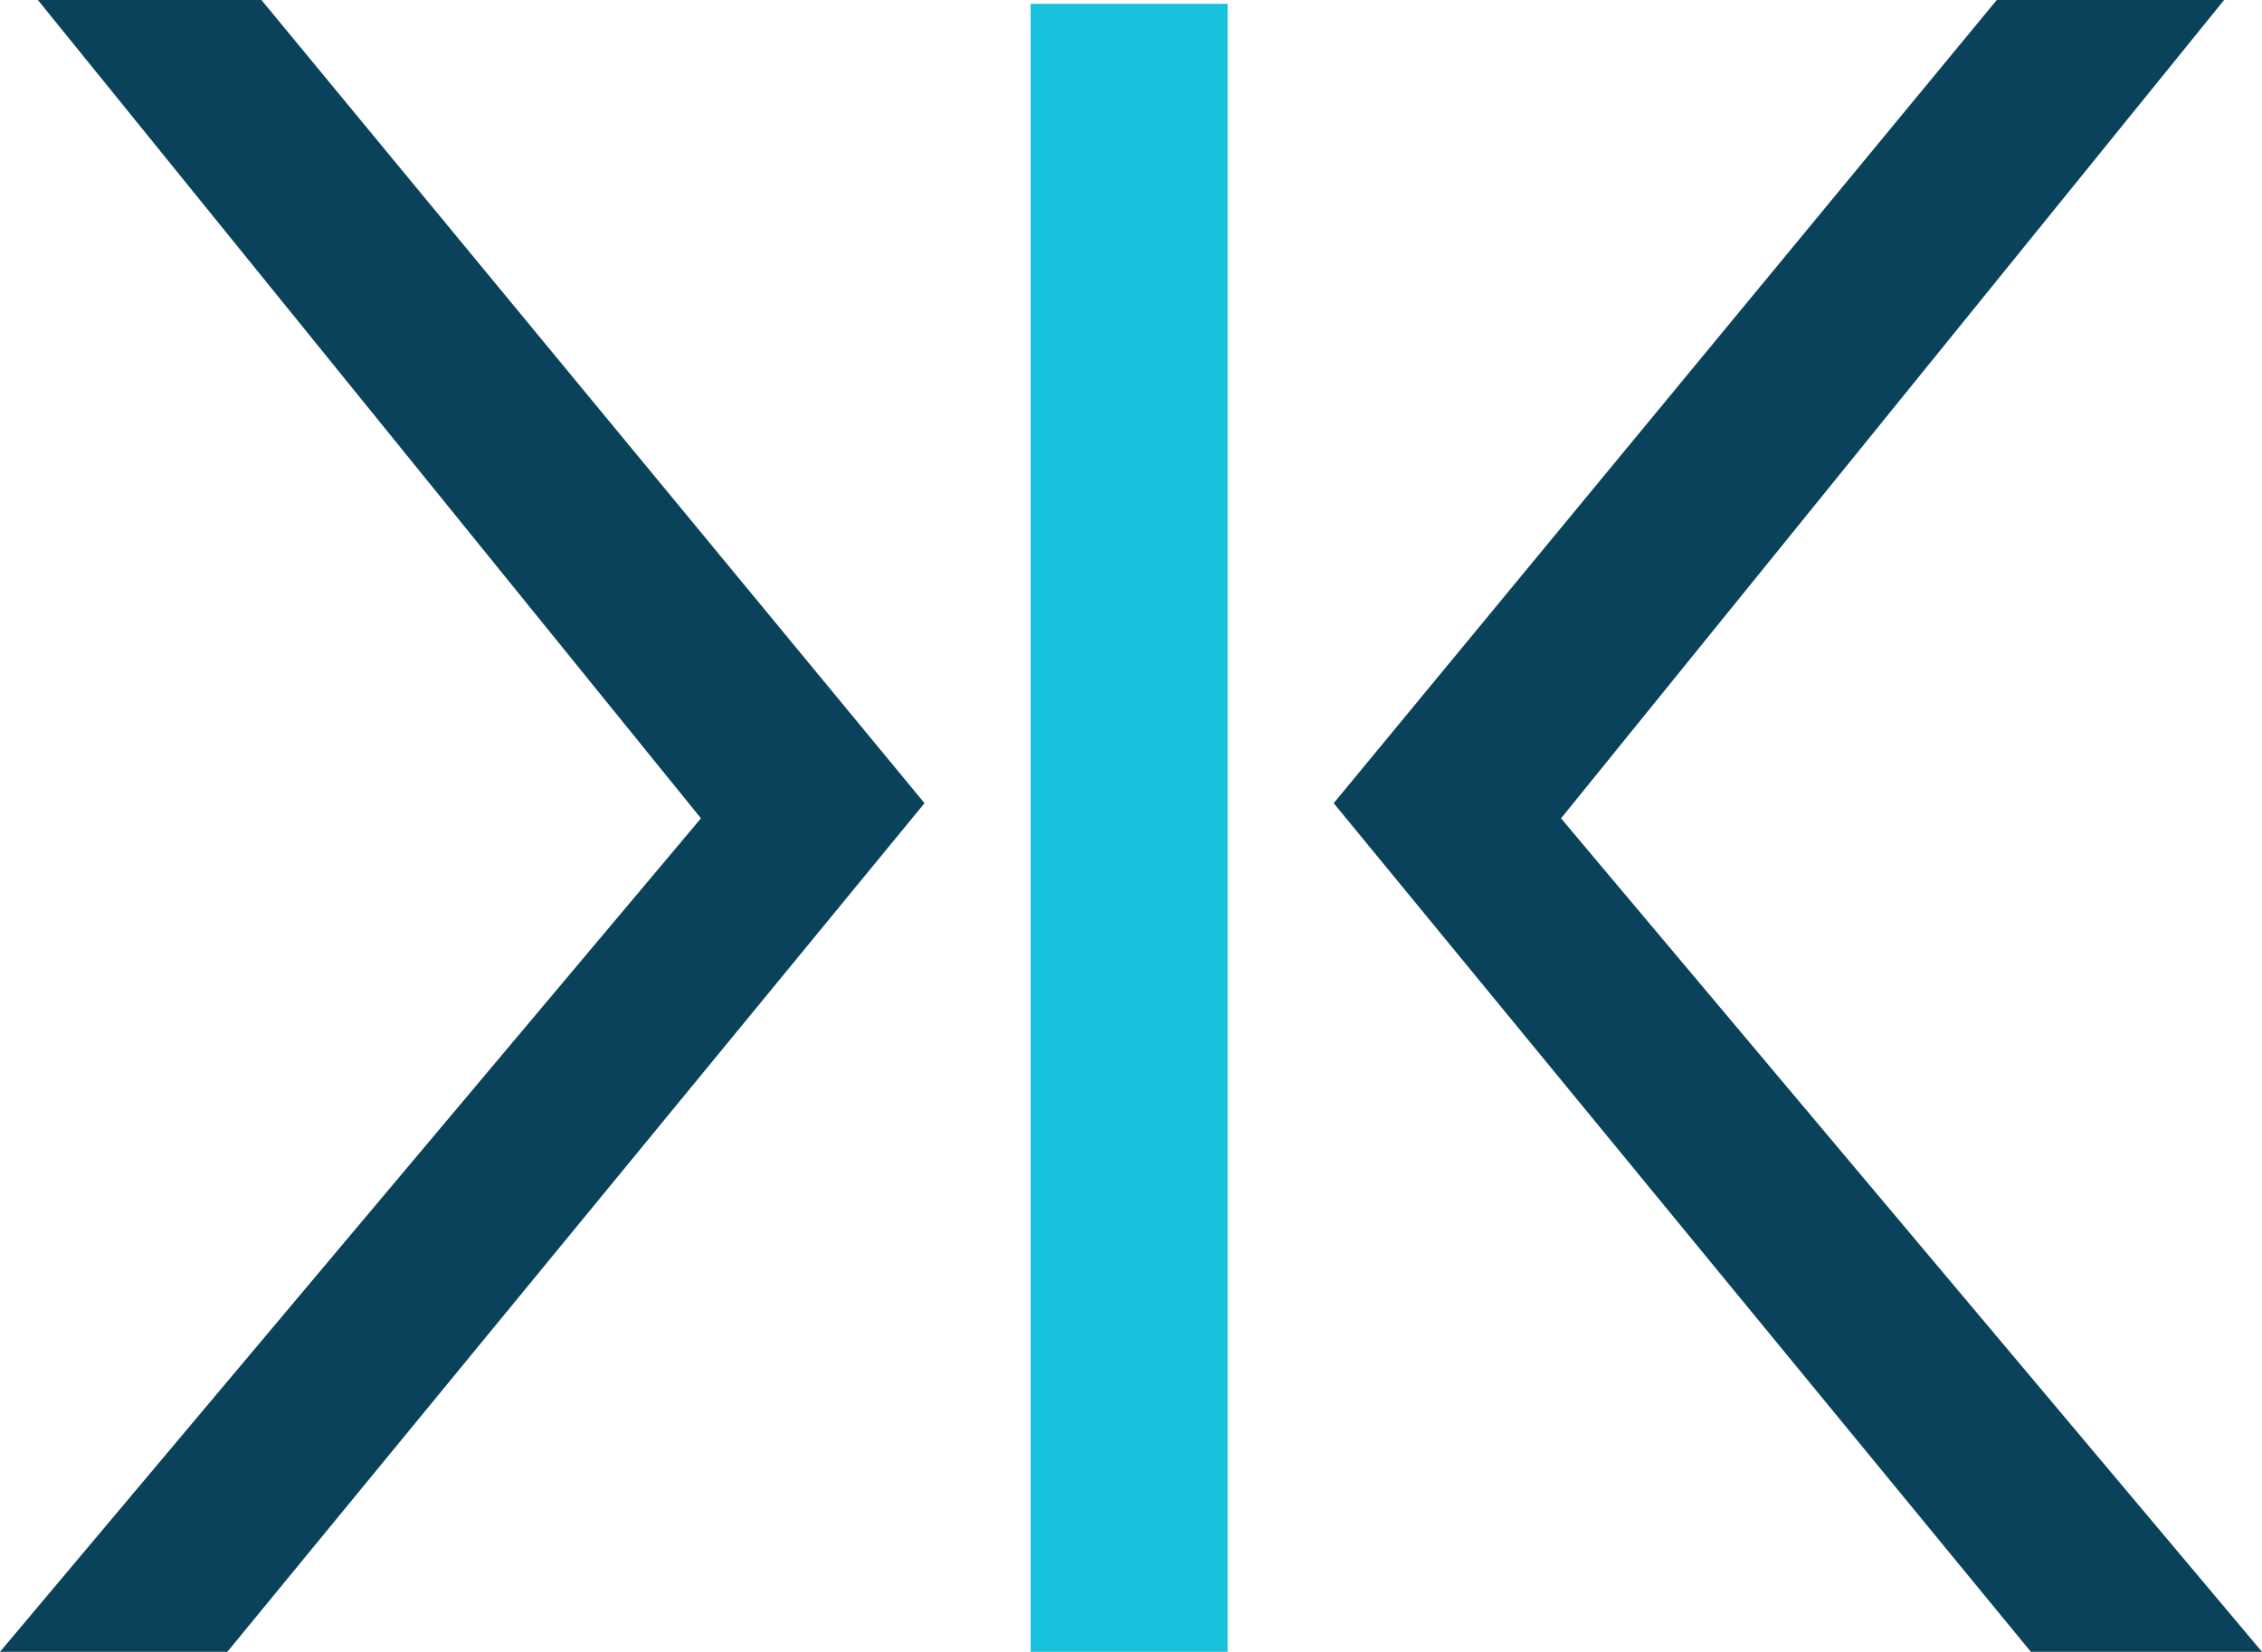
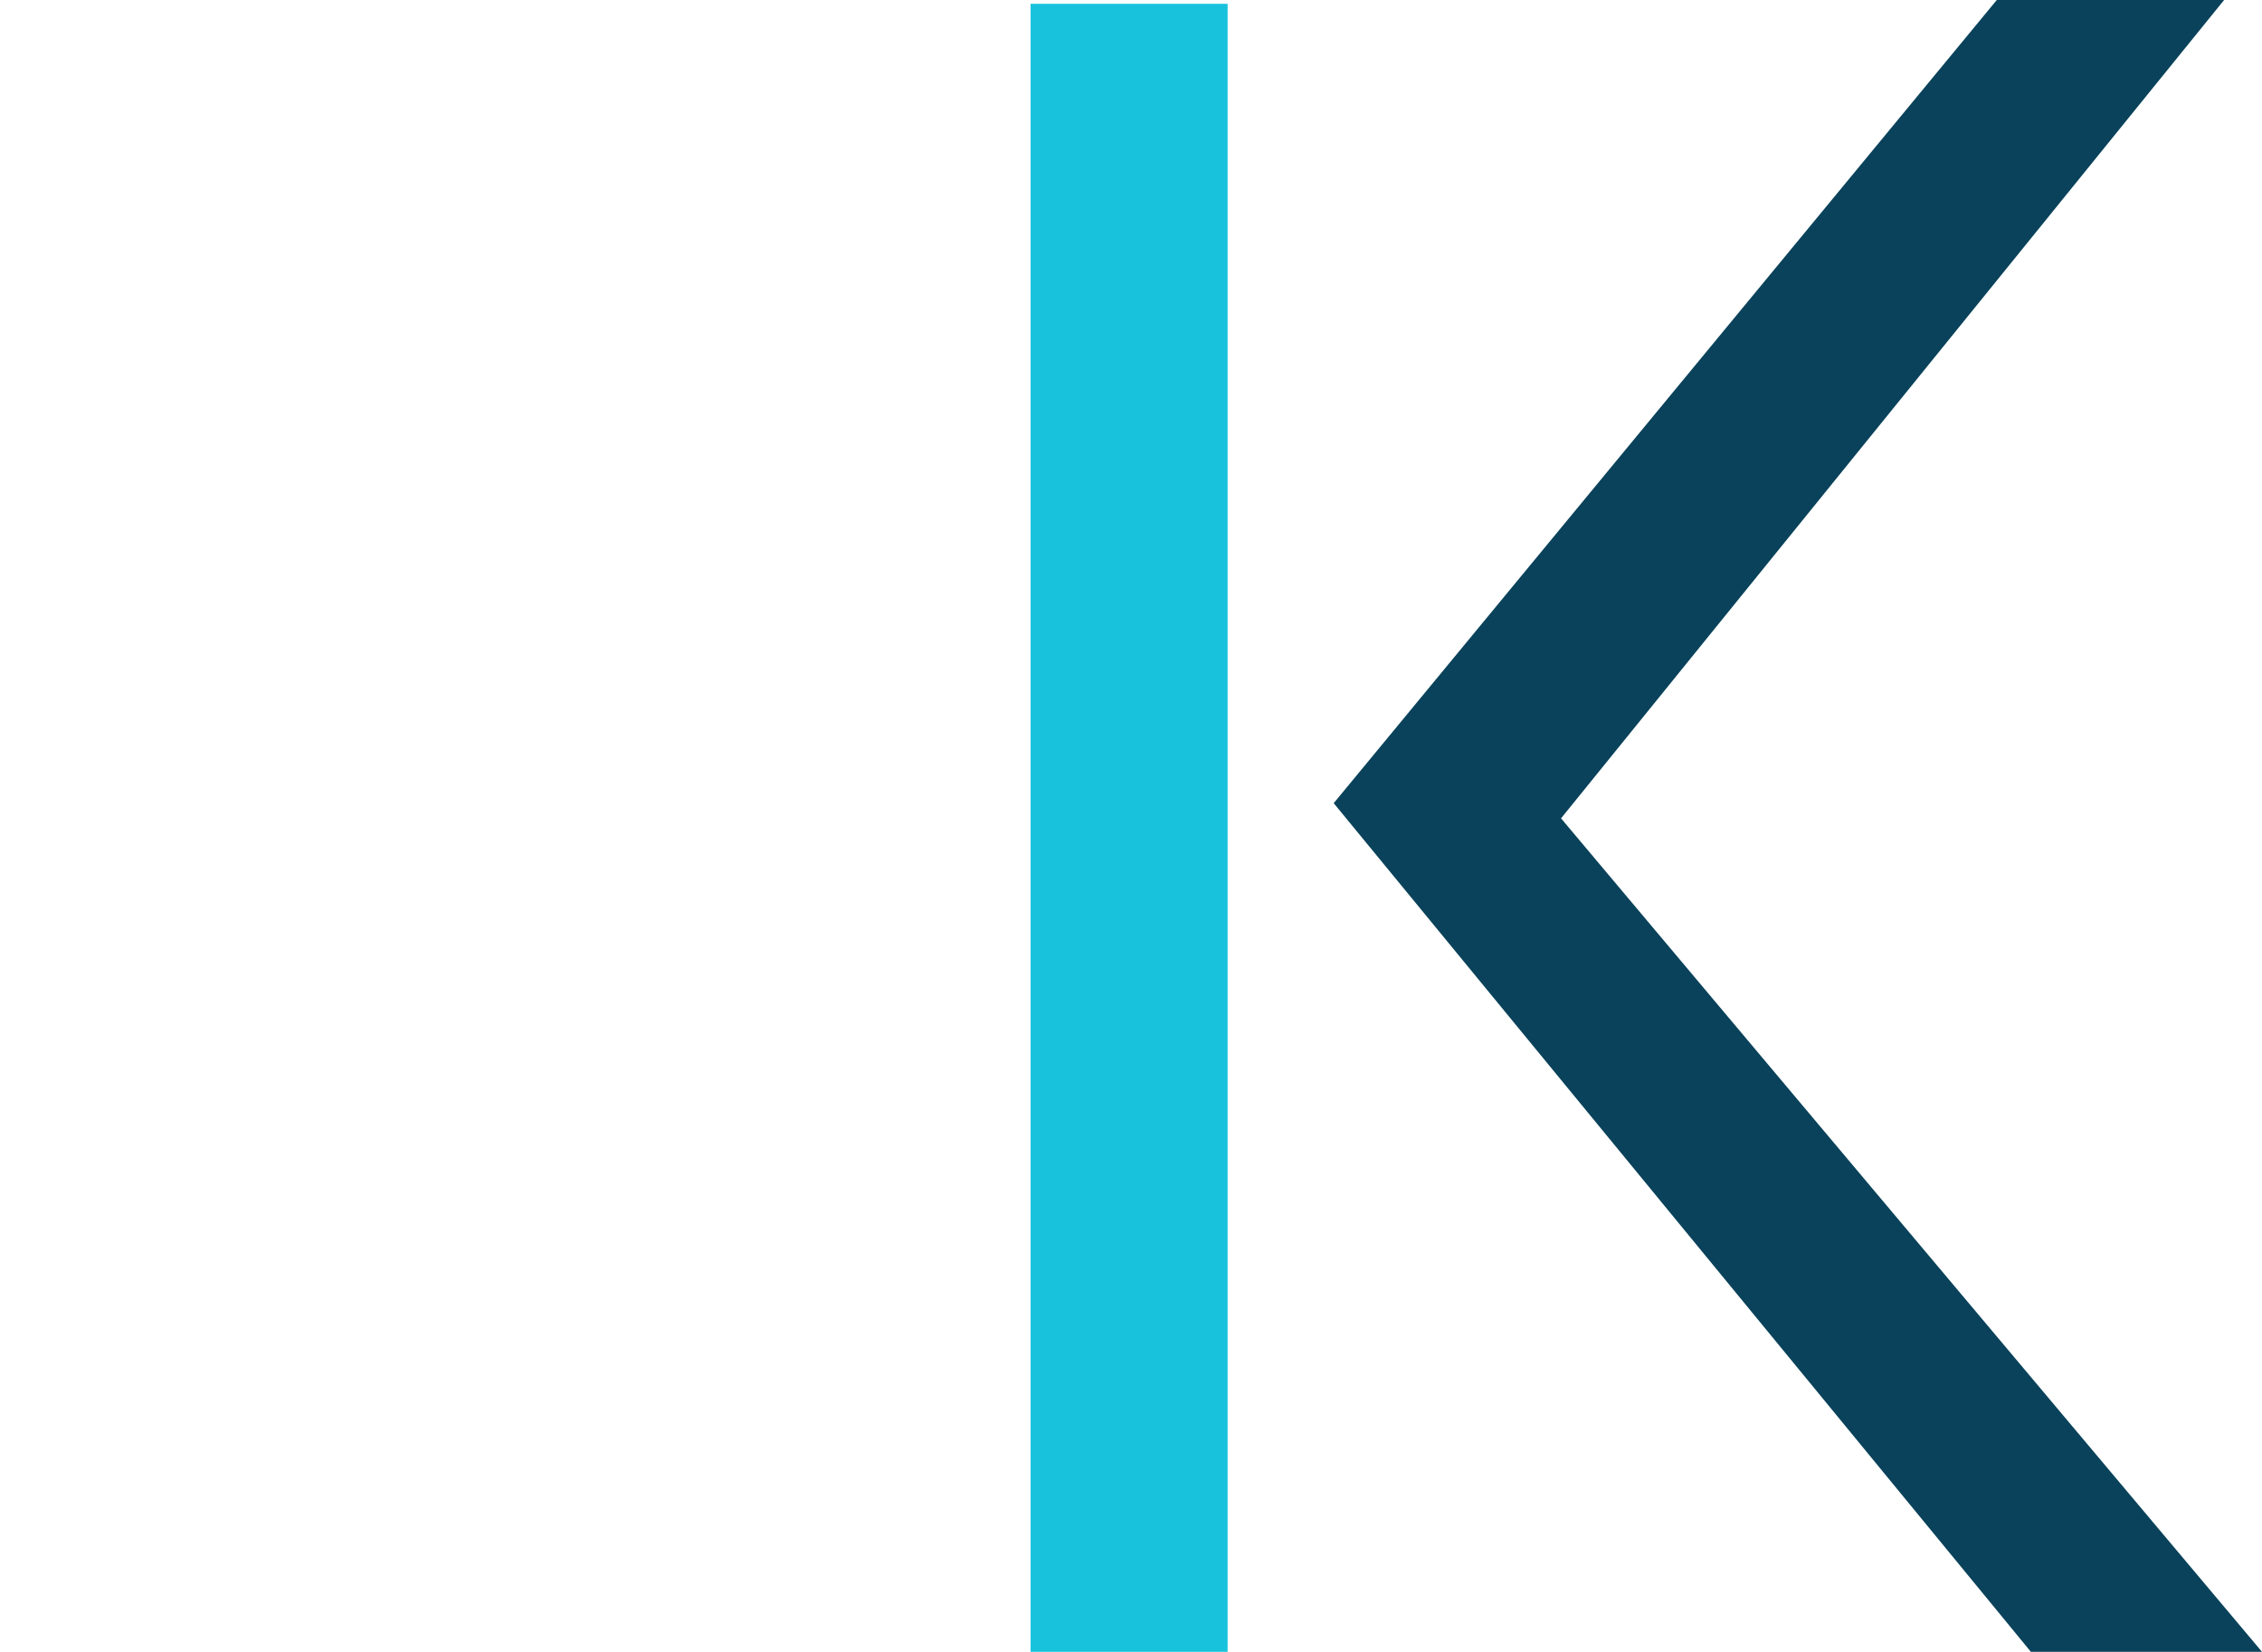
<svg xmlns="http://www.w3.org/2000/svg" version="1.1" id="Слой_1" x="0px" y="0px" viewBox="0 0 59.7 43.6" enable-background="new 0 0 59.7 43.6" xml:space="preserve">
  <rect x="27.2" y="0.1" fill-rule="evenodd" clip-rule="evenodd" fill="#18C2DC" width="5.2" height="43.6" />
  <polygon fill-rule="evenodd" clip-rule="evenodd" fill="#09425A" points="52.7,0 35.2,21.2 53.6,43.6 59.7,43.6 41.2,21.6 58.7,0   " />
-   <polygon fill-rule="evenodd" clip-rule="evenodd" fill="#09425A" points="1,0 18.5,21.6 0,43.6 6,43.6 24.4,21.2 6.9,0 " />
</svg>